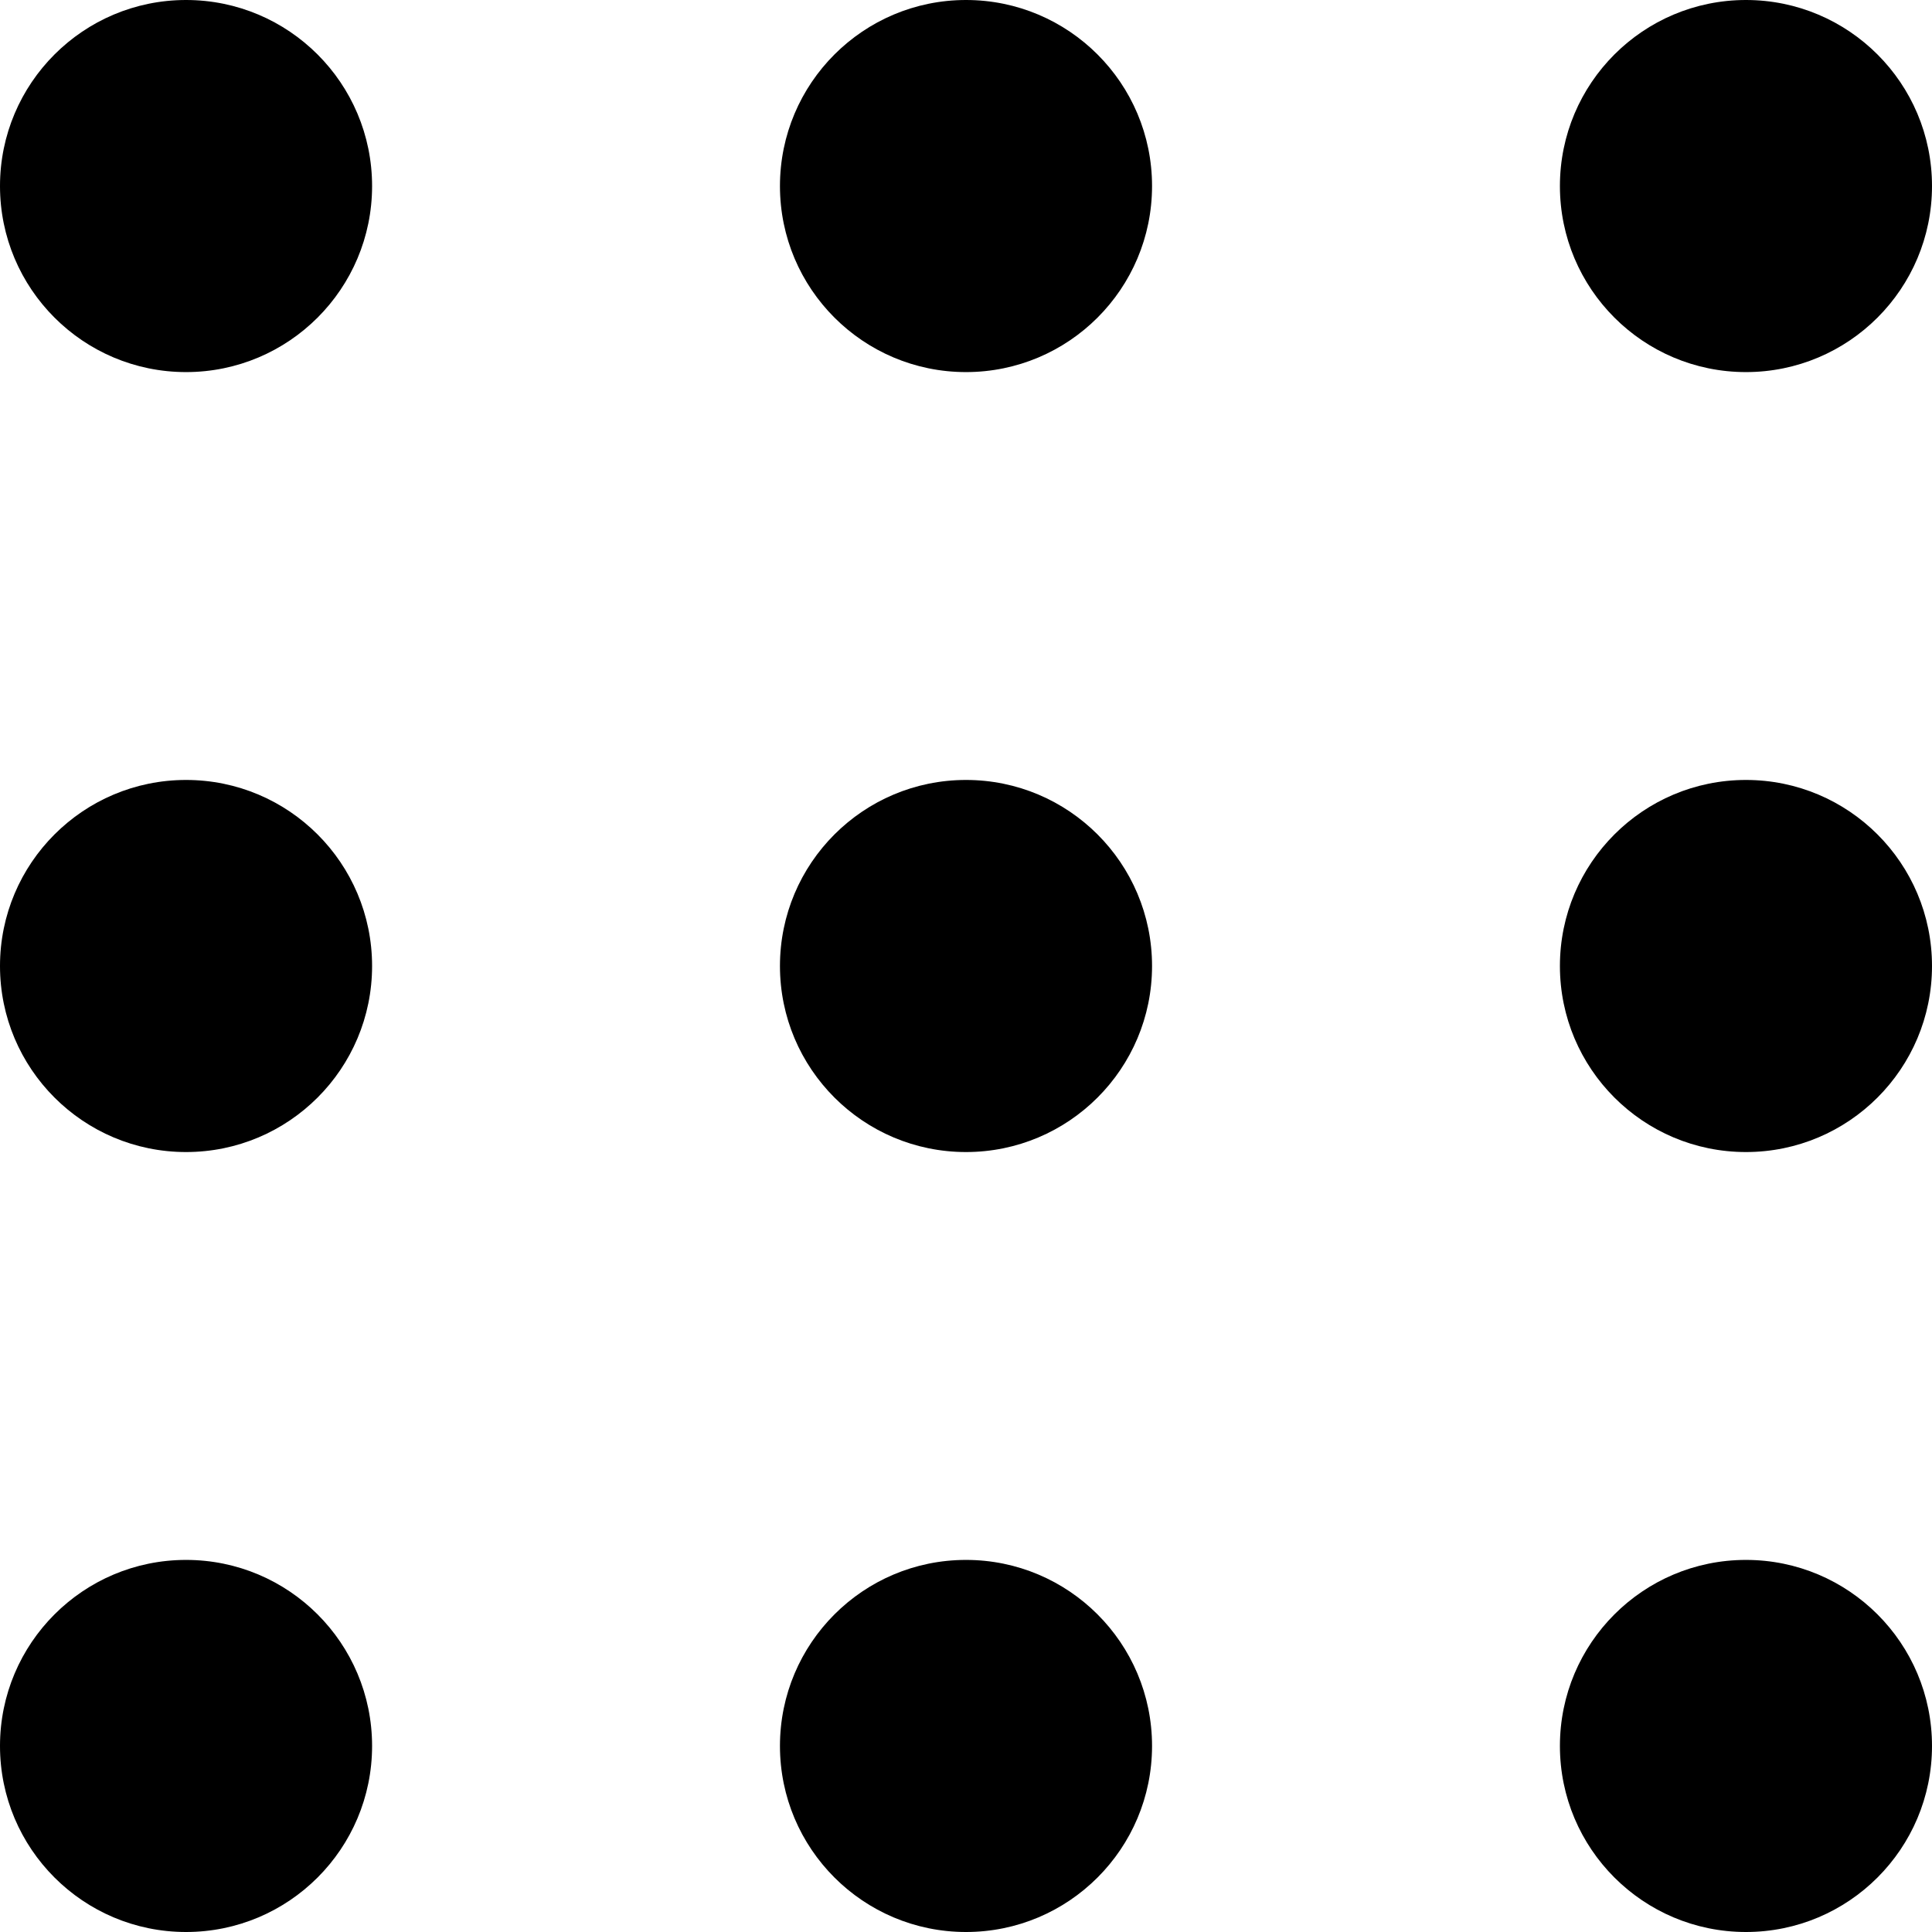
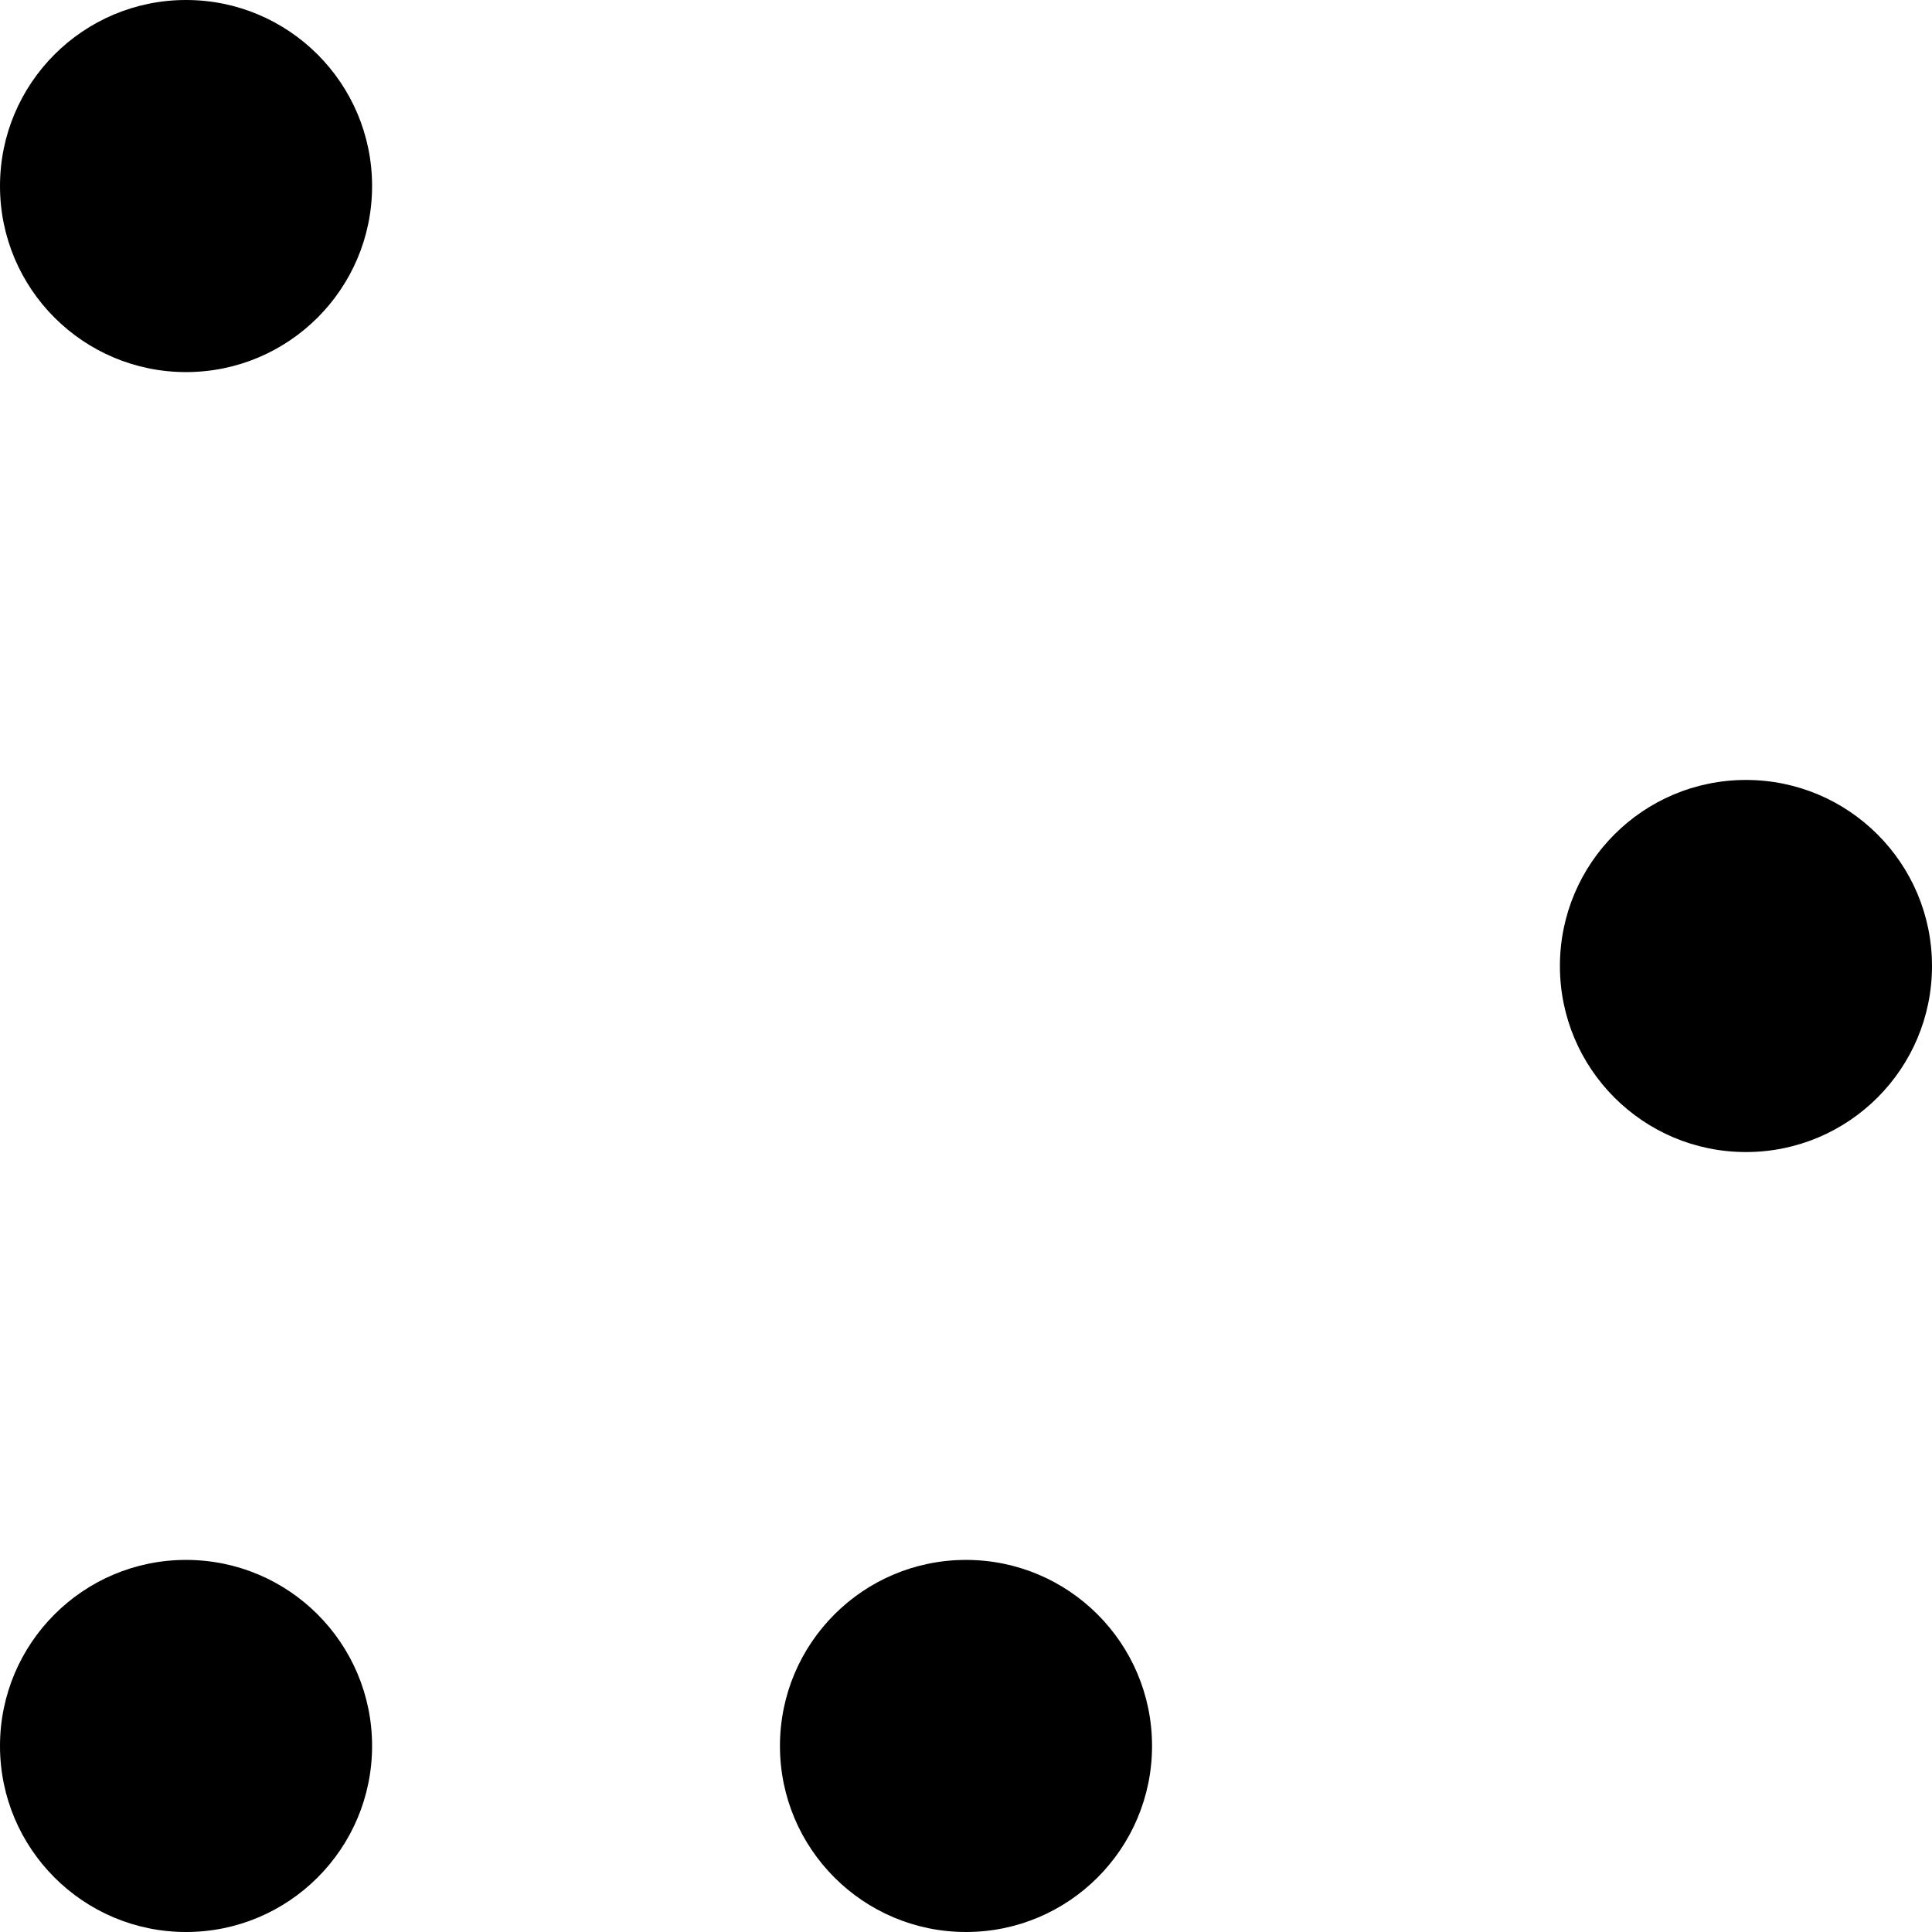
<svg xmlns="http://www.w3.org/2000/svg" version="1.1" id="Layer_1" x="0px" y="0px" viewBox="0 0 27 27" style="enable-background:new 0 0 27 27;" xml:space="preserve">
  <title>products</title>
  <title>products</title>
  <title>products</title>
-   <circle cx="13.5" cy="13.5" r="2.6" />
  <circle cx="13.5" cy="24.4" r="2.6" />
-   <circle cx="13.5" cy="2.6" r="2.6" />
-   <circle cx="2.6" cy="13.5" r="2.6" />
  <circle cx="2.6" cy="24.4" r="2.6" />
  <circle cx="2.6" cy="2.6" r="2.6" />
  <circle cx="24.4" cy="13.5" r="2.6" />
-   <circle cx="24.4" cy="24.4" r="2.6" />
-   <circle cx="24.4" cy="2.6" r="2.6" />
</svg>